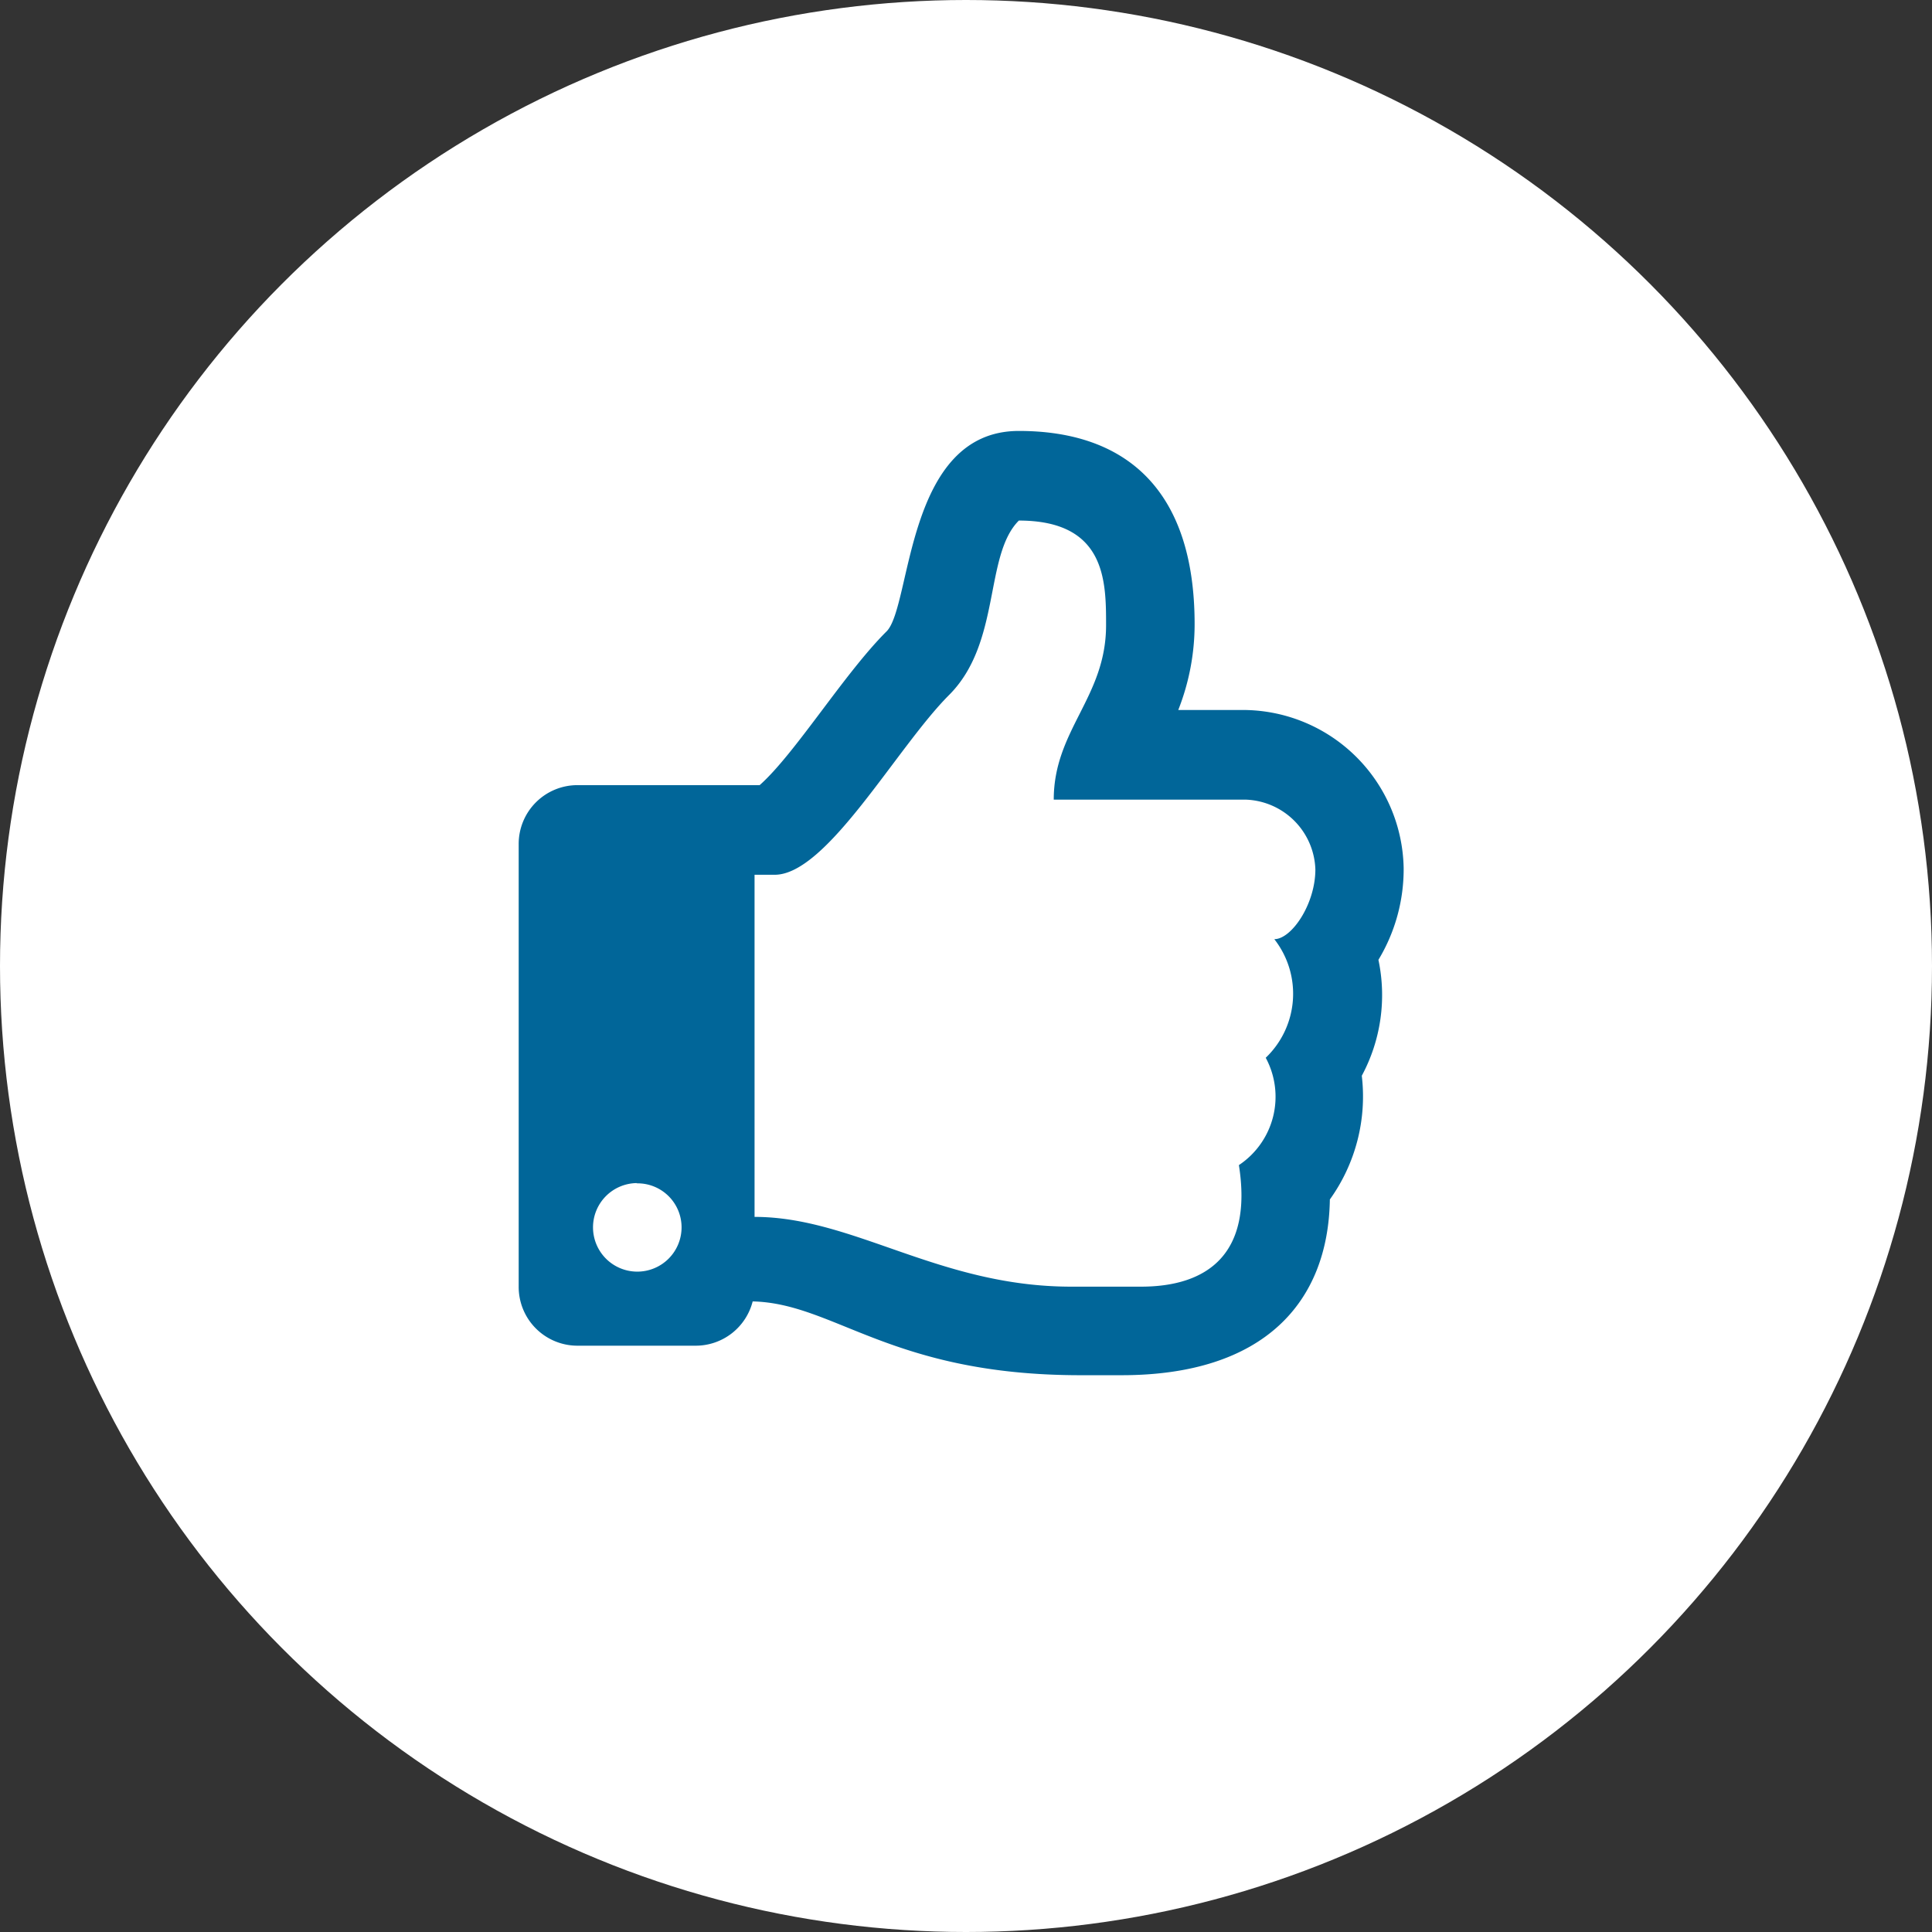
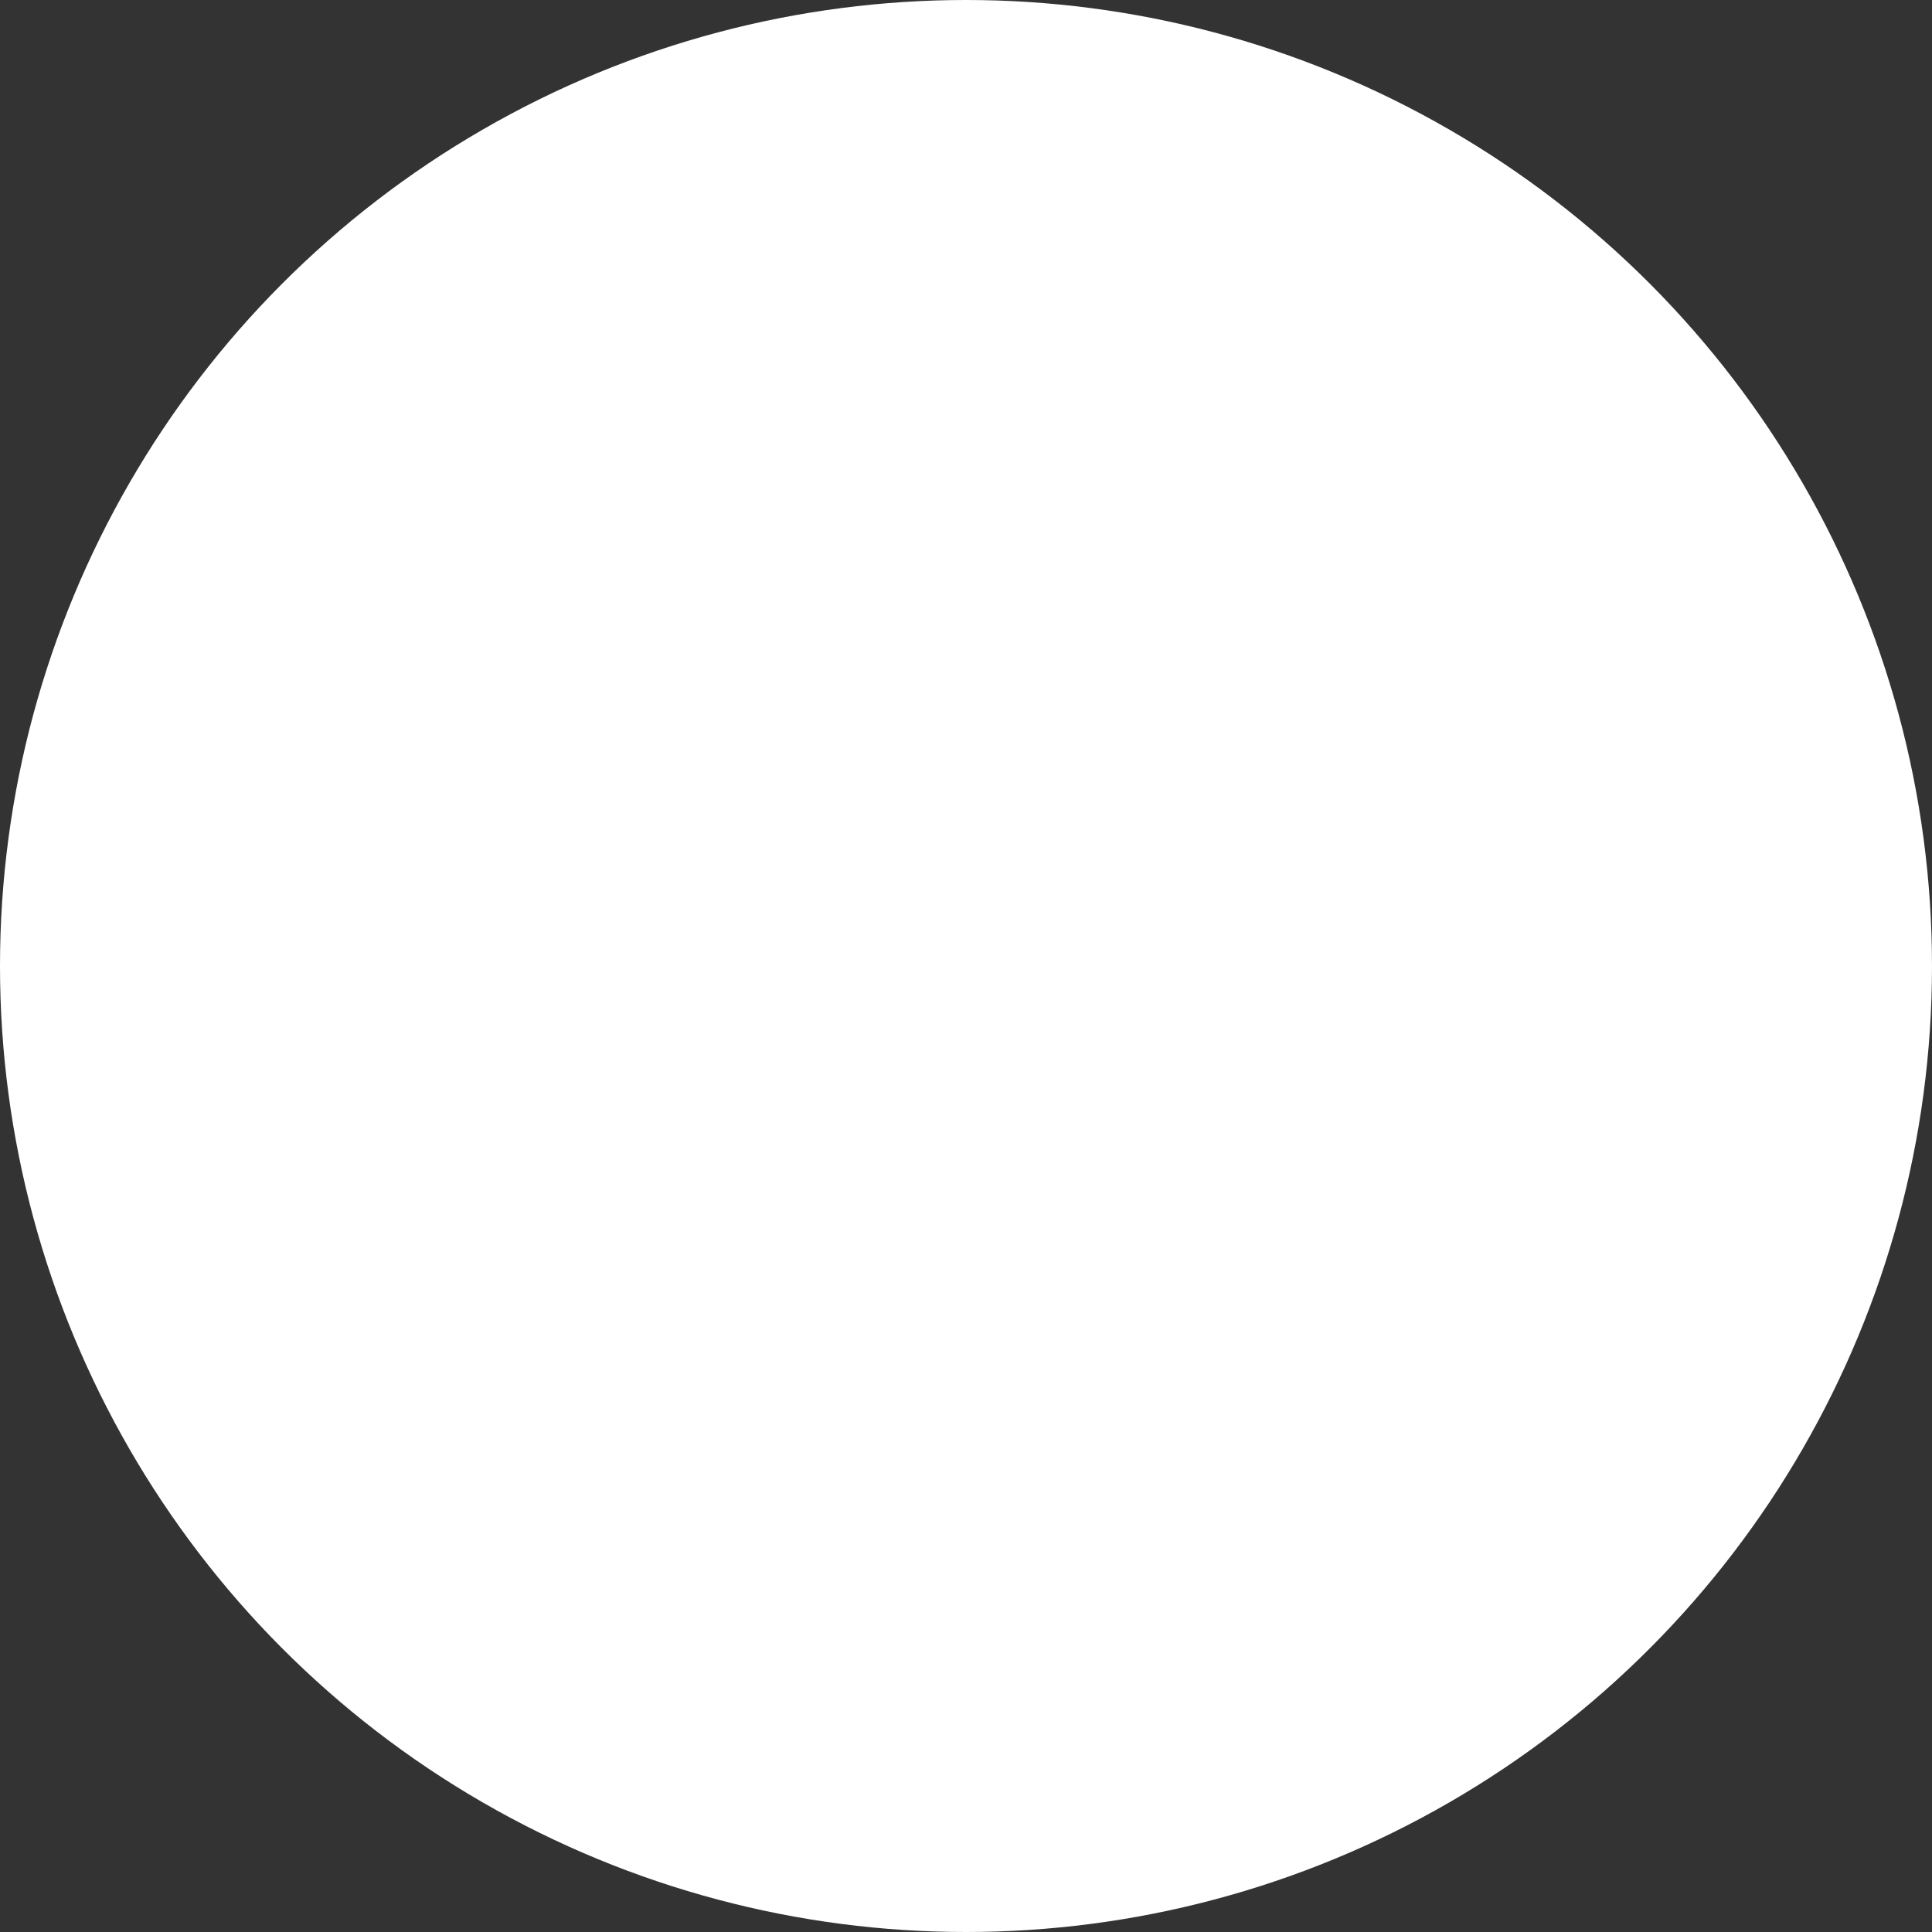
<svg xmlns="http://www.w3.org/2000/svg" viewBox="0 0 72 72">
  <rect x="0" y="0" width="72" height="72" fill="#333333" stroke="none" />
  <defs>
    <style>.cls-1{fill:#fff;}.cls-2{fill:#016699;}</style>
  </defs>
  <g id="Layer_2" data-name="Layer 2">
    <g id="Layer_1-2" data-name="Layer 1">
      <circle class="cls-1" cx="36" cy="36" r="36" />
-       <path class="cls-2" d="M50.75,40.09a6.58,6.58,0,0,1-1.19,4.61c-.06,3.84-2.46,6.55-7.76,6.55H40.27c-7.06,0-9.16-2.68-12.22-2.75a2.19,2.19,0,0,1-2.13,1.65H21.53a2.19,2.19,0,0,1-2.2-2.2V31.46a2.19,2.19,0,0,1,2.2-2.2h6.78c1.32-1.17,3.16-4.17,4.73-5.73.94-.94.7-7.47,4.93-7.47,4,0,6.55,2.2,6.55,7.2a8.72,8.72,0,0,1-.61,3.2h2.51a6,6,0,0,1,5.89,5.88,6.53,6.53,0,0,1-.94,3.43A6.35,6.35,0,0,1,50.75,40.09Zm-27,4a1.65,1.65,0,1,0,1.65,1.65A1.64,1.64,0,0,0,23.72,44.1ZM47.49,35c.64,0,1.53-1.3,1.53-2.6a2.69,2.69,0,0,0-2.6-2.6H39.27c0-2.6,1.95-3.81,1.95-6.5,0-1.63,0-3.9-3.25-3.9-1.3,1.3-.65,4.55-2.6,6.5s-4.55,6.7-6.5,6.7h-.75V45.35c3.69,0,6.88,2.6,11.8,2.6h2.6c2.44,0,4.18-1.18,3.65-4.53a3.06,3.06,0,0,0,1-4A3.3,3.3,0,0,0,47.49,35Z" />
    </g>
  </g>
</svg>